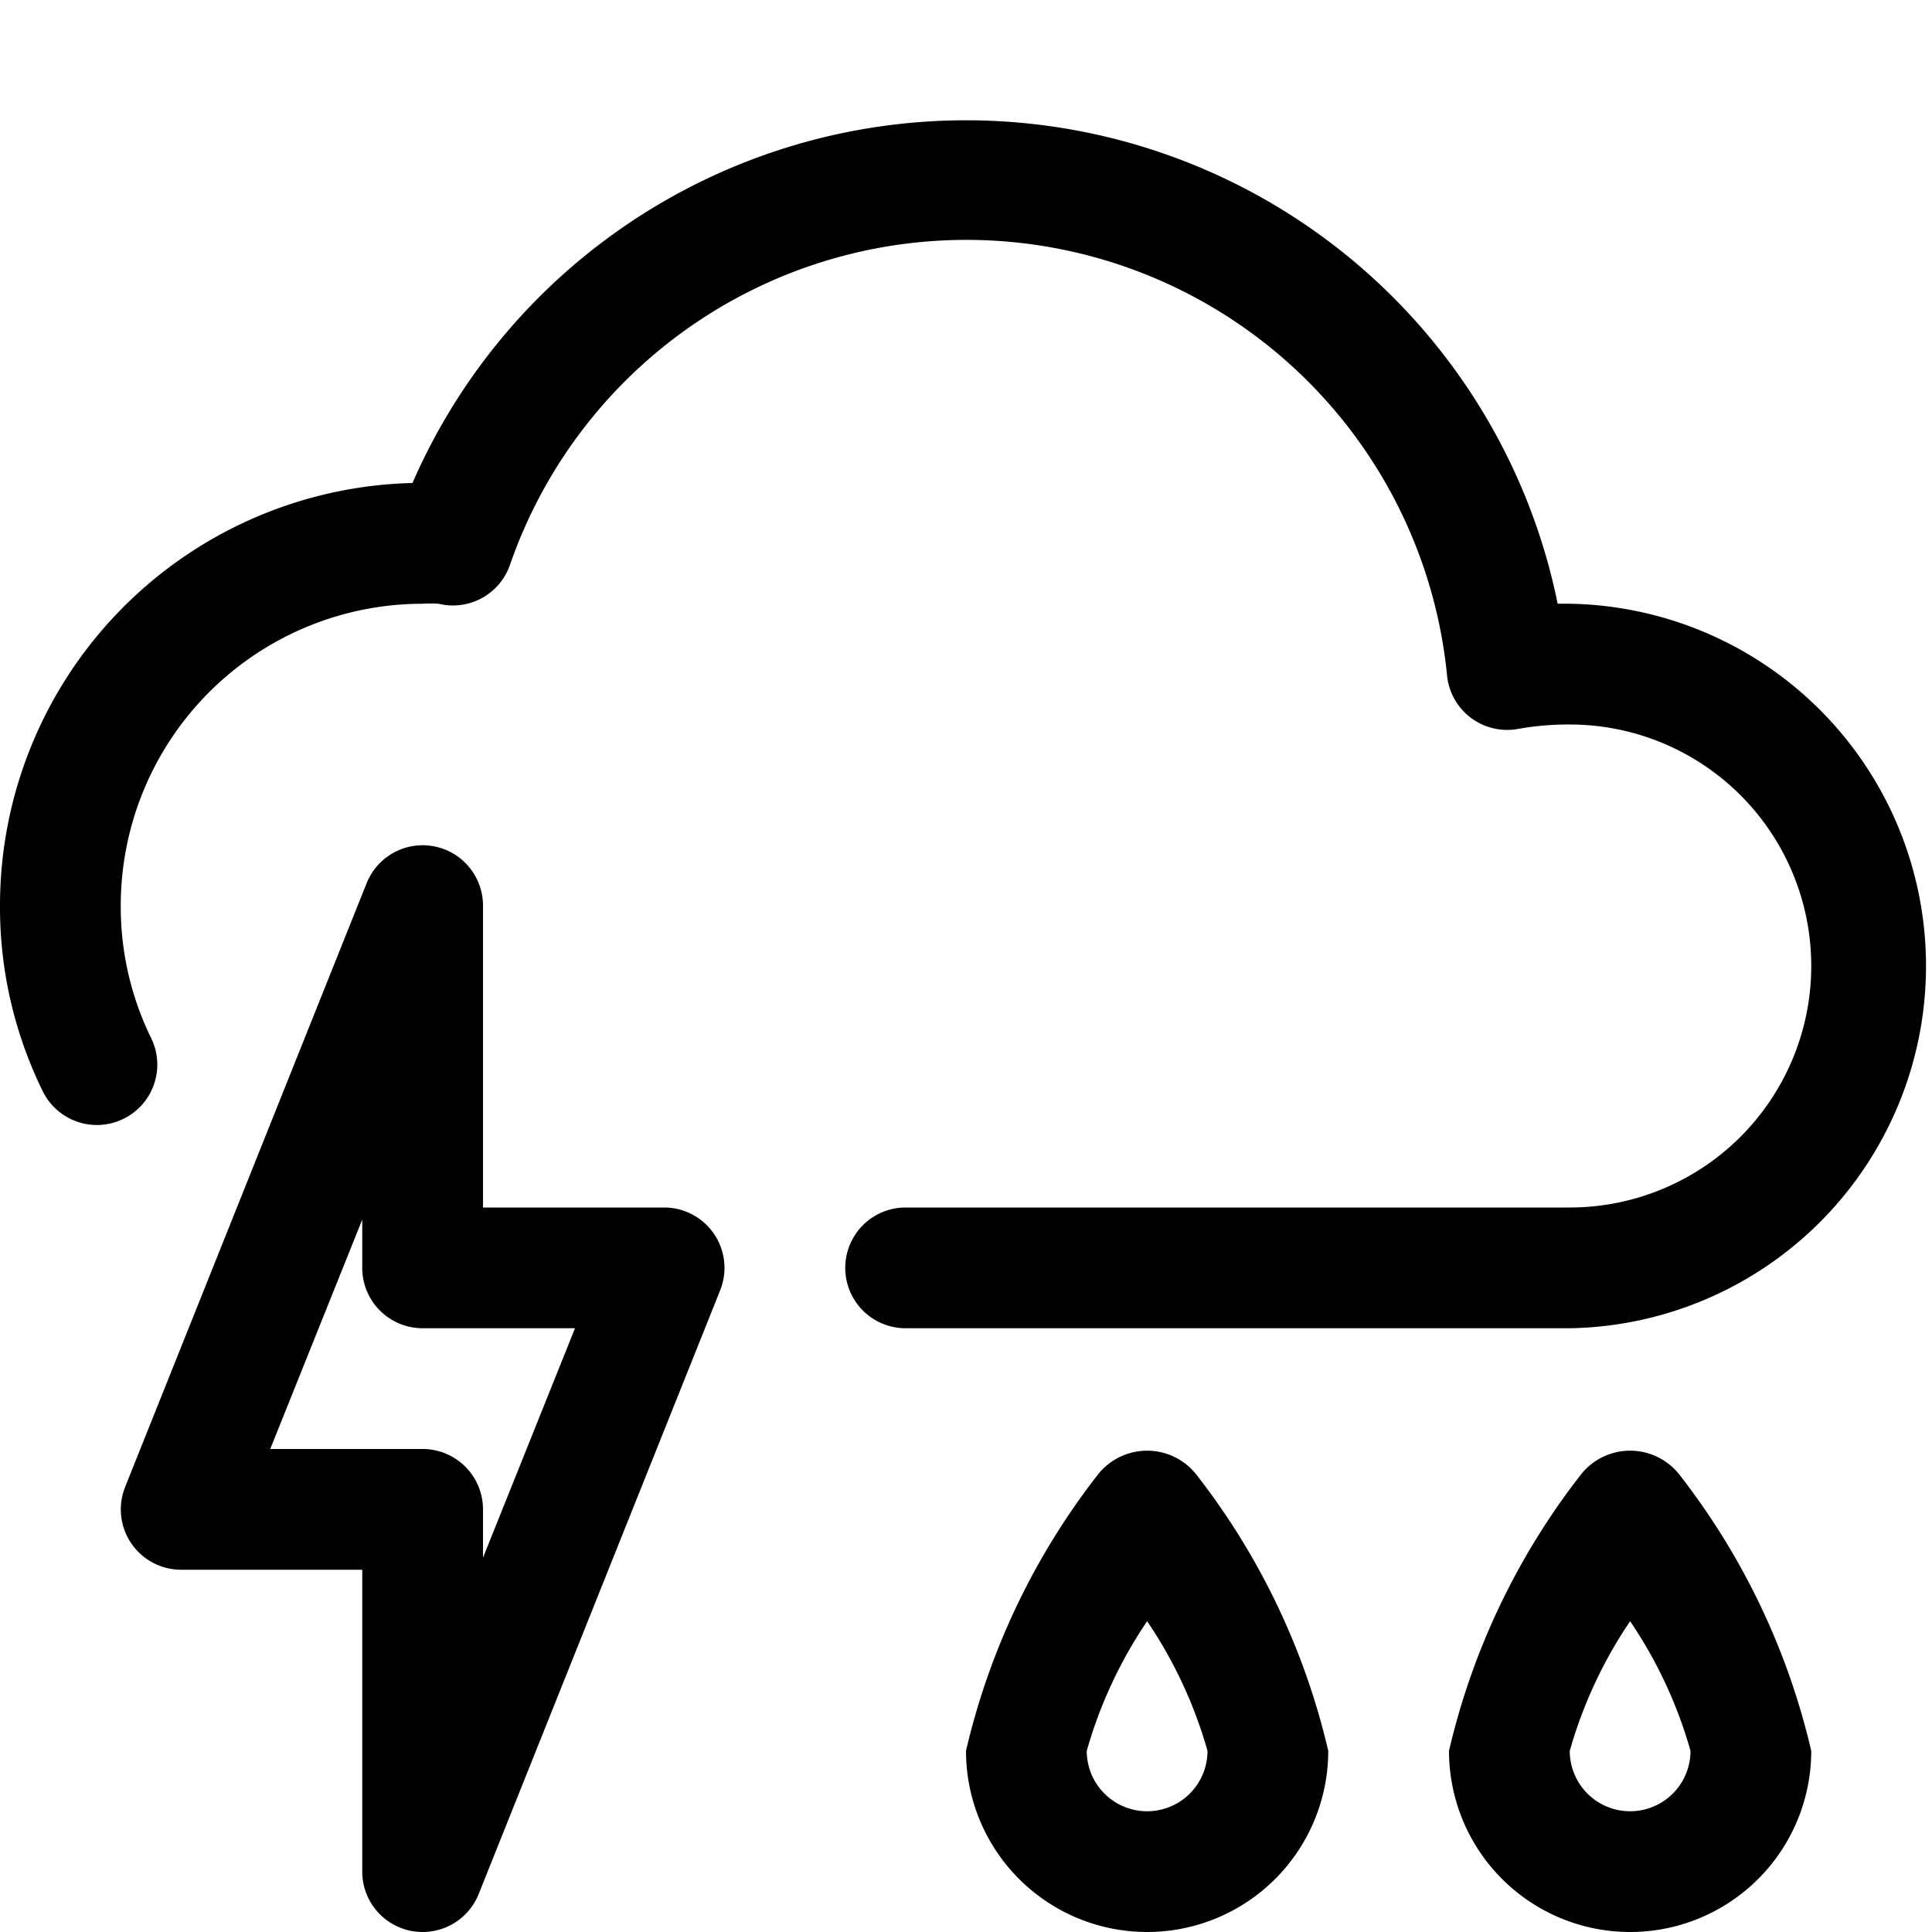
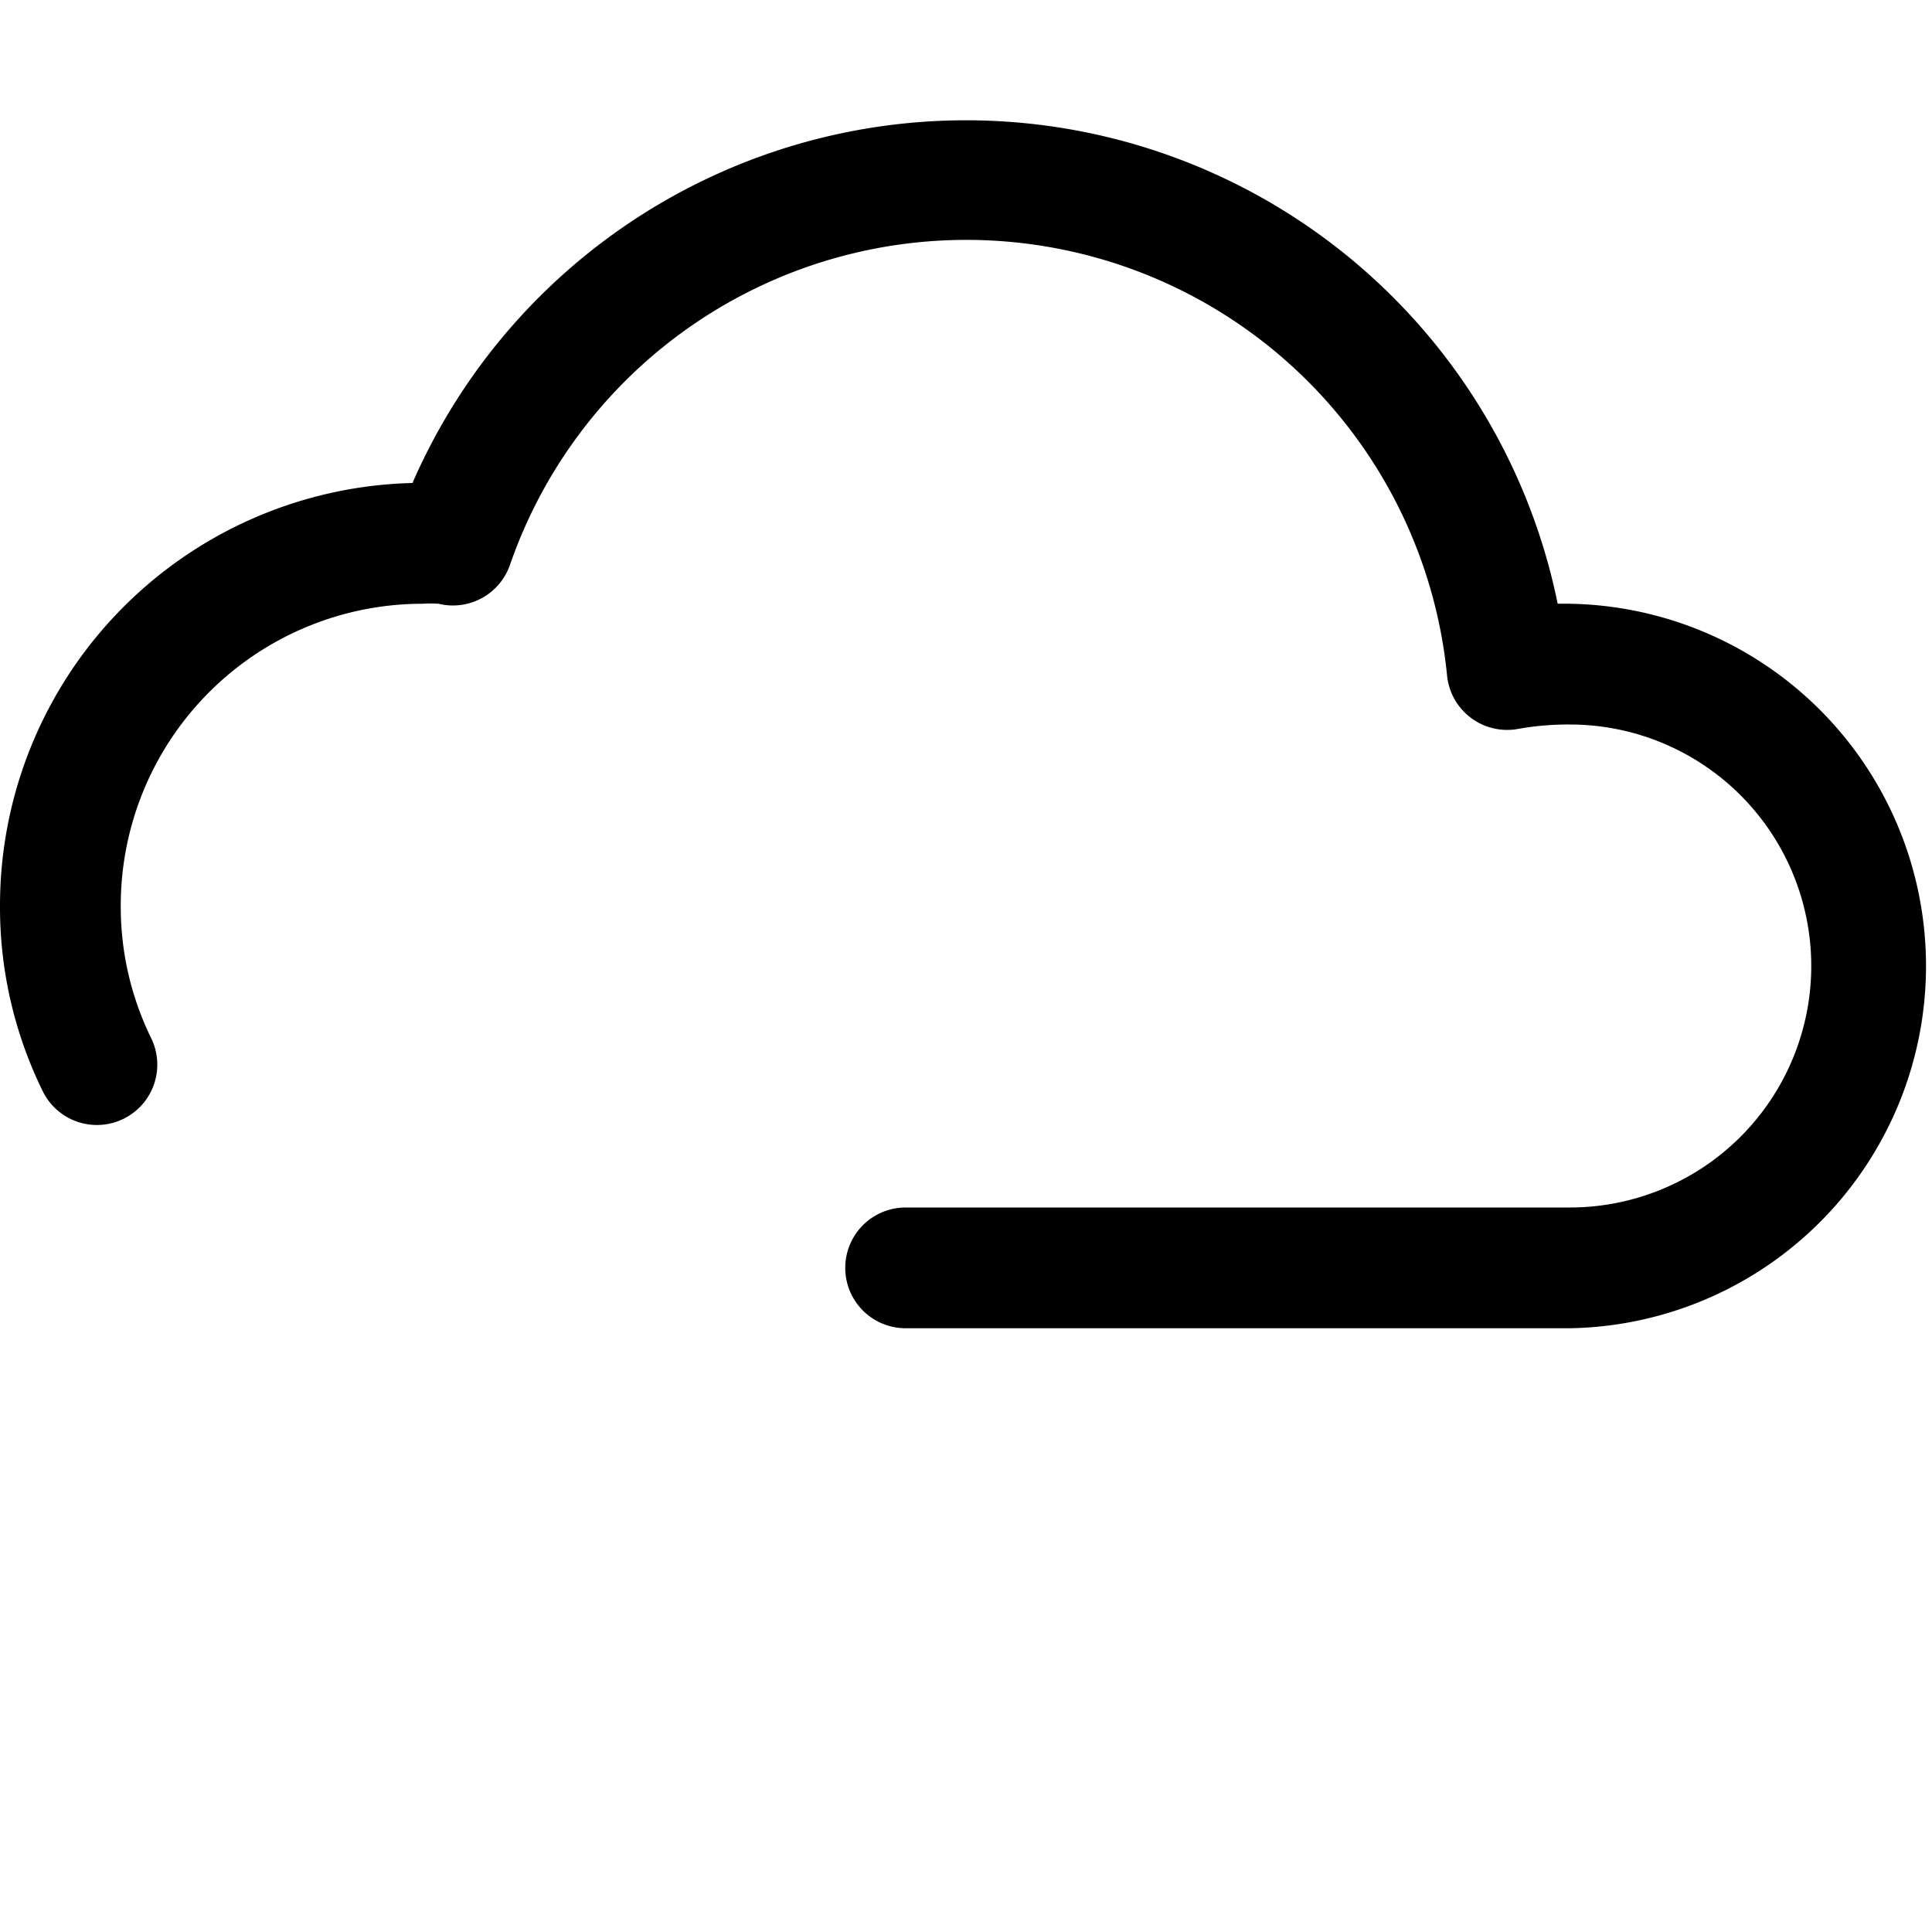
<svg xmlns="http://www.w3.org/2000/svg" viewBox="0 0 16 16">
  <title>storm</title>
  <path d="M12.9,5A5,5,0,0,0,3.416,4,3.5,3.5,0,0,0,0,7.5,3.452,3.452,0,0,0,.362,9.053a.5.5,0,0,0,.895-.445A2.473,2.473,0,0,1,1,7.5,2.5,2.5,0,0,1,3.5,5a1.048,1.048,0,0,1,.132,0,.5.5,0,0,0,.591-.321,4,4,0,0,1,7.761.916.5.5,0,0,0,.591.441A2.35,2.35,0,0,1,13,6a2,2,0,0,1,0,4H7.5a.5.5,0,0,0,0,1H13a3,3,0,1,0-.1-6Z" />
-   <path d="M3.595,7.009a.5.5,0,0,0-.559.306l-2,5A.5.5,0,0,0,1.5,13H3v2.5a.5.5,0,0,0,.405.491A.526.526,0,0,0,3.5,16a.5.5,0,0,0,.464-.314l2-5A.5.5,0,0,0,5.5,10H4V7.5A.5.5,0,0,0,3.595,7.009ZM4.762,11,4,12.9v-.4a.5.5,0,0,0-.5-.5H2.238L3,10.1v.4a.5.5,0,0,0,.5.5Z" />
-   <path d="M15,14.5a5.888,5.888,0,0,0-1.089-2.284.519.519,0,0,0-.822,0A5.888,5.888,0,0,0,12,14.5a1.5,1.5,0,0,0,3,0Zm-2,0a3.725,3.725,0,0,1,.5-1.074A3.713,3.713,0,0,1,14,14.5a.5.5,0,0,1-1,0Z" />
-   <path d="M11,14.5a5.888,5.888,0,0,0-1.089-2.284.519.519,0,0,0-.822,0A5.888,5.888,0,0,0,8,14.5a1.5,1.5,0,0,0,3,0Zm-2,0a3.725,3.725,0,0,1,.5-1.074A3.713,3.713,0,0,1,10,14.5a.5.5,0,0,1-1,0Z" />
</svg>